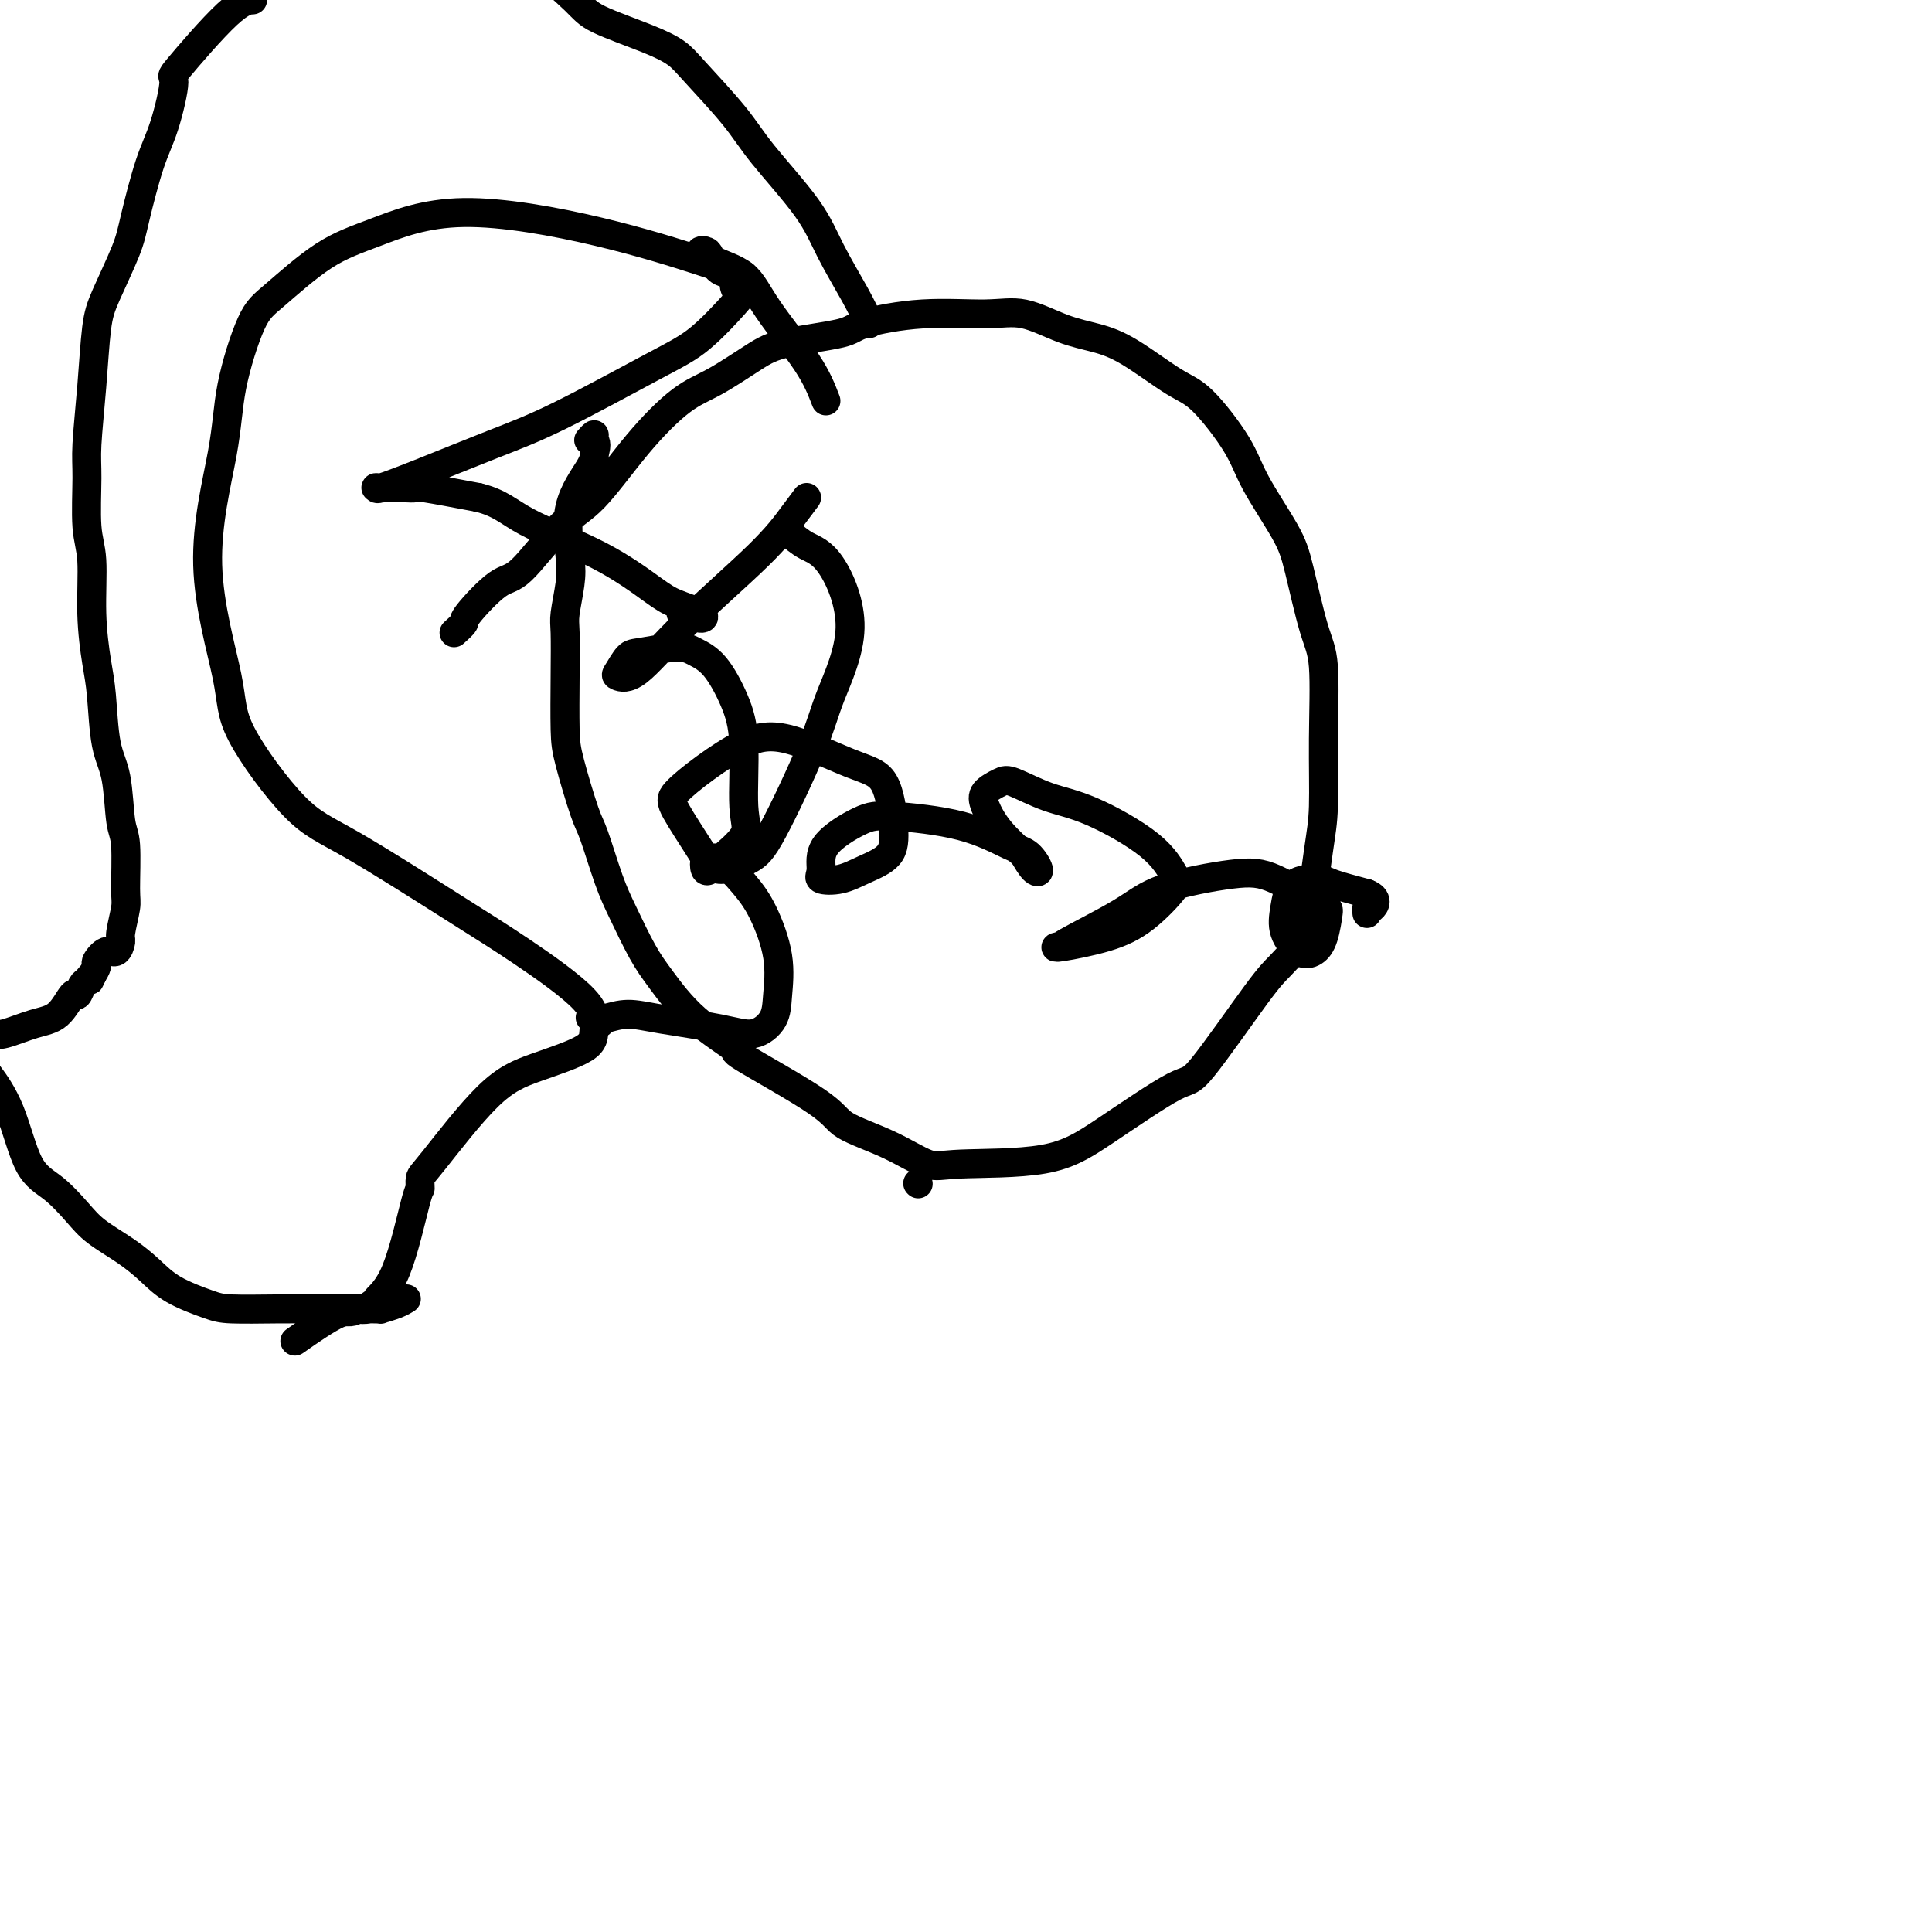
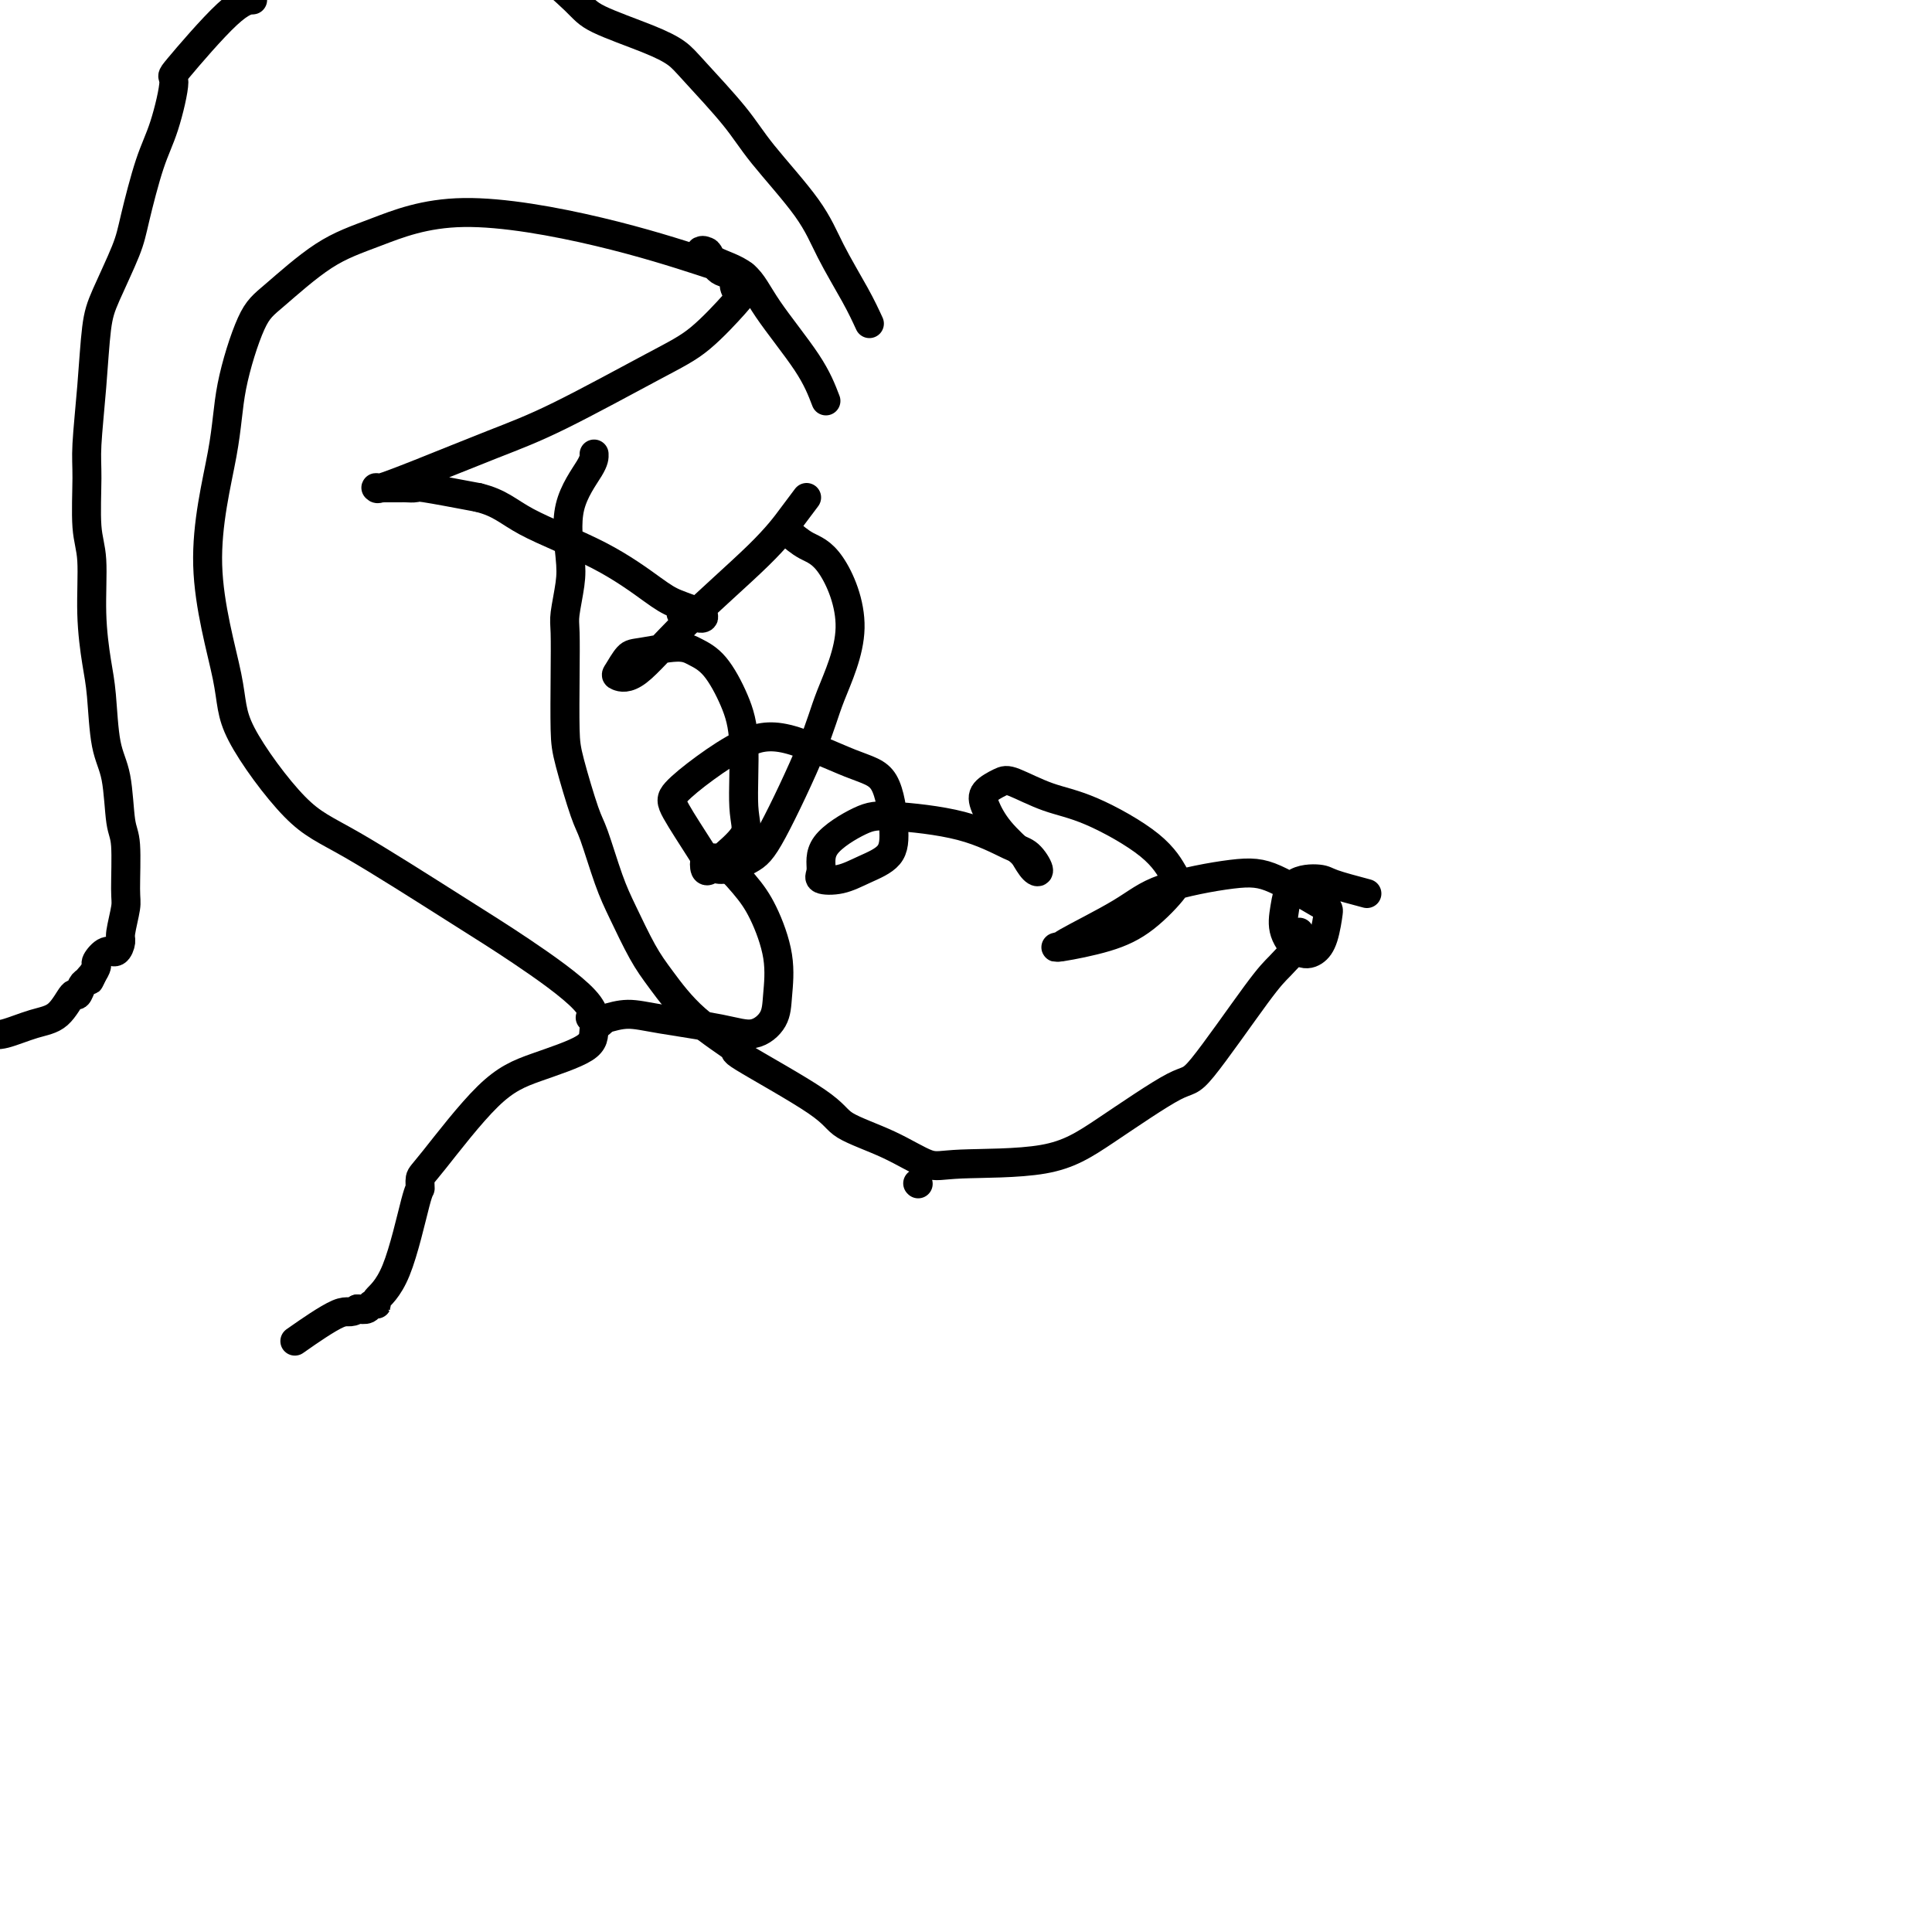
<svg xmlns="http://www.w3.org/2000/svg" viewBox="0 0 400 400" version="1.1">
  <g fill="none" stroke="#000000" stroke-width="6" stroke-linecap="round" stroke-linejoin="round">
-     <path d="M94,131c0.888,-0.794 1.776,-1.588 2,-2c0.224,-0.412 -0.215,-0.442 1,-2c1.215,-1.558 4.085,-4.643 6,-6c1.915,-1.357 2.874,-0.986 5,-3c2.126,-2.014 5.419,-6.413 8,-9c2.581,-2.587 4.451,-3.361 7,-6c2.549,-2.639 5.777,-7.144 9,-11c3.223,-3.856 6.440,-7.064 9,-9c2.560,-1.936 4.464,-2.601 7,-4c2.536,-1.399 5.704,-3.531 8,-5c2.296,-1.469 3.718,-2.274 7,-3c3.282,-0.726 8.422,-1.374 11,-2c2.578,-0.626 2.592,-1.230 5,-2c2.408,-0.770 7.209,-1.707 12,-2c4.791,-0.293 9.572,0.057 13,0c3.428,-0.057 5.505,-0.520 8,0c2.495,0.520 5.409,2.024 8,3c2.591,0.976 4.858,1.424 7,2c2.142,0.576 4.159,1.278 7,3c2.841,1.722 6.505,4.462 9,6c2.495,1.538 3.822,1.874 6,4c2.178,2.126 5.206,6.042 7,9c1.794,2.958 2.355,4.957 4,8c1.645,3.043 4.374,7.129 6,10c1.626,2.871 2.149,4.528 3,8c0.851,3.472 2.030,8.759 3,12c0.970,3.241 1.732,4.437 2,8c0.268,3.563 0.041,9.493 0,15c-0.041,5.507 0.102,10.589 0,14c-0.102,3.411 -0.451,5.149 -1,9c-0.549,3.851 -1.300,9.815 -2,13c-0.700,3.185 -1.350,3.593 -2,4" />
    <path d="M269,193c-0.855,4.781 -0.491,3.732 -1,4c-0.509,0.268 -1.889,1.851 -3,3c-1.111,1.149 -1.952,1.863 -5,6c-3.048,4.137 -8.304,11.696 -11,15c-2.696,3.304 -2.833,2.353 -6,4c-3.167,1.647 -9.364,5.894 -14,9c-4.636,3.106 -7.712,5.072 -13,6c-5.288,0.928 -12.790,0.817 -17,1c-4.210,0.183 -5.128,0.661 -7,0c-1.872,-0.661 -4.698,-2.460 -8,-4c-3.302,-1.540 -7.081,-2.821 -9,-4c-1.919,-1.179 -1.980,-2.257 -6,-5c-4.020,-2.743 -11.999,-7.150 -15,-9c-3.001,-1.850 -1.023,-1.144 -2,-2c-0.977,-0.856 -4.908,-3.273 -8,-6c-3.092,-2.727 -5.346,-5.763 -7,-8c-1.654,-2.237 -2.707,-3.674 -4,-6c-1.293,-2.326 -2.826,-5.542 -4,-8c-1.174,-2.458 -1.989,-4.157 -3,-7c-1.011,-2.843 -2.218,-6.830 -3,-9c-0.782,-2.170 -1.137,-2.525 -2,-5c-0.863,-2.475 -2.232,-7.072 -3,-10c-0.768,-2.928 -0.934,-4.187 -1,-7c-0.066,-2.813 -0.031,-7.181 0,-11c0.031,-3.819 0.057,-7.088 0,-9c-0.057,-1.912 -0.197,-2.466 0,-4c0.197,-1.534 0.732,-4.049 1,-6c0.268,-1.951 0.268,-3.337 0,-6c-0.268,-2.663 -0.803,-6.601 0,-10c0.803,-3.399 2.944,-6.257 4,-8c1.056,-1.743 1.028,-2.372 1,-3" />
-     <path d="M123,94c0.758,-2.305 0.152,-2.566 0,-3c-0.152,-0.434 0.152,-1.040 0,-1c-0.152,0.040 -0.758,0.726 -1,1c-0.242,0.274 -0.121,0.137 0,0" />
    <path d="M163,110c1.274,1.110 2.547,2.221 4,3c1.453,0.779 3.084,1.227 5,4c1.916,2.773 4.115,7.872 4,13c-0.115,5.128 -2.544,10.284 -4,14c-1.456,3.716 -1.938,5.993 -4,11c-2.062,5.007 -5.705,12.744 -8,17c-2.295,4.256 -3.242,5.032 -5,6c-1.758,0.968 -4.325,2.130 -6,2c-1.675,-0.130 -2.457,-1.550 -4,-4c-1.543,-2.450 -3.849,-5.929 -5,-8c-1.151,-2.071 -1.149,-2.734 0,-4c1.149,-1.266 3.445,-3.134 6,-5c2.555,-1.866 5.368,-3.729 8,-5c2.632,-1.271 5.084,-1.950 9,-1c3.916,0.950 9.297,3.528 13,5c3.703,1.472 5.727,1.838 7,4c1.273,2.162 1.794,6.121 2,9c0.206,2.879 0.098,4.677 -1,6c-1.098,1.323 -3.186,2.172 -5,3c-1.814,0.828 -3.353,1.634 -5,2c-1.647,0.366 -3.401,0.293 -4,0c-0.599,-0.293 -0.044,-0.807 0,-2c0.044,-1.193 -0.424,-3.066 1,-5c1.424,-1.934 4.741,-3.929 7,-5c2.259,-1.071 3.461,-1.219 7,-1c3.539,0.219 9.415,0.803 14,2c4.585,1.197 7.878,3.006 10,4c2.122,0.994 3.074,1.174 4,2c0.926,0.826 1.826,2.299 2,3c0.174,0.701 -0.379,0.629 -1,0c-0.621,-0.629 -1.311,-1.814 -2,-3" />
    <path d="M212,177c-1.426,-1.334 -3.490,-3.169 -5,-5c-1.510,-1.831 -2.465,-3.658 -3,-5c-0.535,-1.342 -0.650,-2.200 0,-3c0.650,-0.800 2.063,-1.542 3,-2c0.937,-0.458 1.396,-0.631 3,0c1.604,0.631 4.354,2.066 7,3c2.646,0.934 5.190,1.365 9,3c3.810,1.635 8.888,4.472 12,7c3.112,2.528 4.259,4.748 5,6c0.741,1.252 1.077,1.537 0,3c-1.077,1.463 -3.565,4.105 -6,6c-2.435,1.895 -4.816,3.045 -8,4c-3.184,0.955 -7.171,1.716 -9,2c-1.829,0.284 -1.499,0.092 -1,0c0.499,-0.092 1.167,-0.085 1,0c-0.167,0.085 -1.169,0.246 1,-1c2.169,-1.246 7.509,-3.899 11,-6c3.491,-2.101 5.132,-3.649 9,-5c3.868,-1.351 9.962,-2.504 14,-3c4.038,-0.496 6.019,-0.337 9,1c2.981,1.337 6.962,3.850 9,5c2.038,1.150 2.132,0.938 2,2c-0.132,1.062 -0.491,3.399 -1,5c-0.509,1.601 -1.167,2.468 -2,3c-0.833,0.532 -1.842,0.730 -3,0c-1.158,-0.730 -2.466,-2.390 -3,-4c-0.534,-1.610 -0.295,-3.172 0,-5c0.295,-1.828 0.646,-3.923 2,-5c1.354,-1.077 3.711,-1.136 5,-1c1.289,0.136 1.511,0.467 3,1c1.489,0.533 4.244,1.266 7,2" />
-     <path d="M283,185c2.608,1.005 1.627,2.517 1,3c-0.627,0.483 -0.900,-0.062 -1,0c-0.100,0.062 -0.029,0.732 0,1c0.029,0.268 0.014,0.134 0,0" />
    <path d="M167,103c-0.858,1.130 -1.715,2.261 -3,4c-1.285,1.739 -2.997,4.087 -7,8c-4.003,3.913 -10.296,9.392 -15,14c-4.704,4.608 -7.819,8.346 -10,10c-2.181,1.654 -3.426,1.223 -4,1c-0.574,-0.223 -0.475,-0.240 0,-1c0.475,-0.760 1.326,-2.265 2,-3c0.674,-0.735 1.171,-0.702 3,-1c1.829,-0.298 4.992,-0.927 7,-1c2.008,-0.073 2.863,0.409 4,1c1.137,0.591 2.558,1.289 4,3c1.442,1.711 2.905,4.433 4,7c1.095,2.567 1.821,4.978 2,9c0.179,4.022 -0.190,9.654 0,13c0.190,3.346 0.940,4.405 0,6c-0.940,1.595 -3.569,3.724 -5,5c-1.431,1.276 -1.662,1.697 -2,2c-0.338,0.303 -0.783,0.488 -1,0c-0.217,-0.488 -0.208,-1.650 0,-2c0.208,-0.350 0.613,0.111 1,0c0.387,-0.111 0.755,-0.796 2,0c1.245,0.796 3.366,3.073 5,5c1.634,1.927 2.781,3.505 4,6c1.219,2.495 2.511,5.906 3,9c0.489,3.094 0.176,5.870 0,8c-0.176,2.130 -0.216,3.614 -1,5c-0.784,1.386 -2.312,2.675 -4,3c-1.688,0.325 -3.535,-0.315 -7,-1c-3.465,-0.685 -8.548,-1.415 -12,-2c-3.452,-0.585 -5.272,-1.024 -7,-1c-1.728,0.024 -3.364,0.512 -5,1" />
    <path d="M125,211c-5.024,-0.524 -2.083,-0.333 -1,0c1.083,0.333 0.310,0.810 0,1c-0.310,0.190 -0.155,0.095 0,0" />
    <path d="M171,83c-0.891,-2.328 -1.782,-4.656 -4,-8c-2.218,-3.344 -5.762,-7.705 -8,-11c-2.238,-3.295 -3.171,-5.524 -5,-7c-1.829,-1.476 -4.554,-2.198 -6,-3c-1.446,-0.802 -1.612,-1.682 -2,-2c-0.388,-0.318 -0.996,-0.073 -1,0c-0.004,0.073 0.597,-0.027 1,0c0.403,0.027 0.609,0.183 1,1c0.391,0.817 0.968,2.297 2,3c1.032,0.703 2.519,0.628 3,1c0.481,0.372 -0.043,1.192 0,2c0.043,0.808 0.651,1.605 1,2c0.349,0.395 0.437,0.389 -1,2c-1.437,1.611 -4.398,4.840 -7,7c-2.602,2.160 -4.845,3.252 -10,6c-5.155,2.748 -13.223,7.153 -19,10c-5.777,2.847 -9.263,4.136 -14,6c-4.737,1.864 -10.726,4.303 -15,6c-4.274,1.697 -6.832,2.651 -8,3c-1.168,0.349 -0.947,0.094 -1,0c-0.053,-0.094 -0.380,-0.025 0,0c0.380,0.025 1.469,0.007 2,0c0.531,-0.007 0.506,-0.003 1,0c0.494,0.003 1.508,0.006 2,0c0.492,-0.006 0.462,-0.022 1,0c0.538,0.022 1.645,0.083 2,0c0.355,-0.083 -0.041,-0.309 2,0c2.041,0.309 6.521,1.155 11,2" />
    <path d="M99,103c4.611,1.120 6.140,2.919 10,5c3.860,2.081 10.053,4.443 15,7c4.947,2.557 8.650,5.308 11,7c2.350,1.692 3.348,2.324 5,3c1.652,0.676 3.959,1.397 5,2c1.041,0.603 0.815,1.090 0,1c-0.815,-0.090 -2.219,-0.755 -3,-1c-0.781,-0.245 -0.937,-0.070 -1,0c-0.063,0.070 -0.031,0.035 0,0" />
    <path d="M154,57c-2.148,-0.736 -4.295,-1.471 -9,-3c-4.705,-1.529 -11.966,-3.851 -21,-6c-9.034,-2.149 -19.840,-4.127 -28,-4c-8.160,0.127 -13.675,2.357 -18,4c-4.325,1.643 -7.460,2.699 -11,5c-3.540,2.301 -7.486,5.848 -10,8c-2.514,2.152 -3.598,2.909 -5,6c-1.402,3.091 -3.124,8.515 -4,13c-0.876,4.485 -0.908,8.030 -2,14c-1.092,5.970 -3.244,14.364 -3,23c0.244,8.636 2.883,17.515 4,23c1.117,5.485 0.713,7.575 3,12c2.287,4.425 7.265,11.186 11,15c3.735,3.814 6.226,4.680 12,8c5.774,3.320 14.830,9.094 21,13c6.170,3.906 9.455,5.945 14,9c4.545,3.055 10.350,7.127 13,10c2.650,2.873 2.143,4.549 2,6c-0.143,1.451 0.077,2.678 -2,4c-2.077,1.322 -6.451,2.740 -10,4c-3.549,1.260 -6.272,2.361 -10,6c-3.728,3.639 -8.460,9.817 -11,13c-2.540,3.183 -2.888,3.371 -3,4c-0.112,0.629 0.013,1.700 0,2c-0.013,0.300 -0.164,-0.169 -1,3c-0.836,3.169 -2.356,9.977 -4,14c-1.644,4.023 -3.413,5.260 -4,6c-0.587,0.740 0.008,0.982 0,1c-0.008,0.018 -0.617,-0.187 -1,0c-0.383,0.187 -0.538,0.768 -1,1c-0.462,0.232 -1.231,0.116 -2,0" />
    <path d="M74,271c-1.667,1.167 -1.833,0.083 -4,1c-2.167,0.917 -6.333,3.833 -8,5c-1.667,1.167 -0.833,0.583 0,0" />
    <path d="M180,67c-0.789,-1.713 -1.578,-3.426 -3,-6c-1.422,-2.574 -3.476,-6.009 -5,-9c-1.524,-2.991 -2.517,-5.539 -5,-9c-2.483,-3.461 -6.454,-7.835 -9,-11c-2.546,-3.165 -3.665,-5.120 -6,-8c-2.335,-2.880 -5.884,-6.686 -8,-9c-2.116,-2.314 -2.799,-3.137 -4,-4c-1.201,-0.863 -2.920,-1.767 -6,-3c-3.080,-1.233 -7.522,-2.793 -10,-4c-2.478,-1.207 -2.994,-2.059 -5,-4c-2.006,-1.941 -5.503,-4.970 -9,-8" />
    <path d="M52,0c0.268,-0.014 0.536,-0.028 0,0c-0.536,0.028 -1.875,0.097 -5,3c-3.125,2.903 -8.035,8.639 -10,11c-1.965,2.361 -0.986,1.348 -1,3c-0.014,1.652 -1.022,5.971 -2,9c-0.978,3.029 -1.925,4.769 -3,8c-1.075,3.231 -2.277,7.954 -3,11c-0.723,3.046 -0.968,4.415 -2,7c-1.032,2.585 -2.851,6.387 -4,9c-1.149,2.613 -1.630,4.036 -2,7c-0.370,2.964 -0.631,7.470 -1,12c-0.369,4.530 -0.846,9.085 -1,12c-0.154,2.915 0.014,4.190 0,7c-0.014,2.810 -0.211,7.155 0,10c0.211,2.845 0.829,4.189 1,7c0.171,2.811 -0.105,7.089 0,11c0.105,3.911 0.591,7.453 1,10c0.409,2.547 0.740,4.097 1,7c0.260,2.903 0.448,7.159 1,10c0.552,2.841 1.470,4.267 2,7c0.530,2.733 0.674,6.774 1,9c0.326,2.226 0.834,2.636 1,5c0.166,2.364 -0.010,6.680 0,9c0.010,2.320 0.208,2.644 0,4c-0.208,1.356 -0.820,3.743 -1,5c-0.180,1.257 0.072,1.383 0,2c-0.072,0.617 -0.467,1.726 -1,2c-0.533,0.274 -1.205,-0.287 -2,0c-0.795,0.287 -1.714,1.424 -2,2c-0.286,0.576 0.061,0.593 0,1c-0.061,0.407 -0.531,1.203 -1,2" />
    <path d="M19,202c-1.035,2.112 -0.121,0.390 0,0c0.121,-0.390 -0.550,0.550 -1,1c-0.450,0.450 -0.680,0.410 -1,1c-0.320,0.590 -0.729,1.812 -1,2c-0.271,0.188 -0.404,-0.657 -1,0c-0.596,0.657 -1.655,2.815 -3,4c-1.345,1.185 -2.978,1.396 -5,2c-2.022,0.604 -4.435,1.601 -6,2c-1.565,0.399 -2.283,0.199 -3,0" />
-     <path d="M-2,223c-0.363,-0.491 -0.726,-0.981 0,0c0.726,0.981 2.541,3.434 4,7c1.459,3.566 2.563,8.246 4,11c1.437,2.754 3.206,3.583 5,5c1.794,1.417 3.614,3.422 5,5c1.386,1.578 2.338,2.731 4,4c1.662,1.269 4.032,2.655 6,4c1.968,1.345 3.533,2.647 5,4c1.467,1.353 2.838,2.755 5,4c2.162,1.245 5.117,2.334 7,3c1.883,0.666 2.695,0.910 5,1c2.305,0.090 6.104,0.025 9,0c2.896,-0.025 4.891,-0.009 7,0c2.109,0.009 4.334,0.013 7,0c2.666,-0.013 5.772,-0.042 7,0c1.228,0.042 0.576,0.156 1,0c0.424,-0.156 1.922,-0.580 3,-1c1.078,-0.420 1.737,-0.834 2,-1c0.263,-0.166 0.132,-0.083 0,0" />
    <path d="M190,245c0.000,0.000 0.100,0.100 0.1,0.1" />
  </g>
</svg>